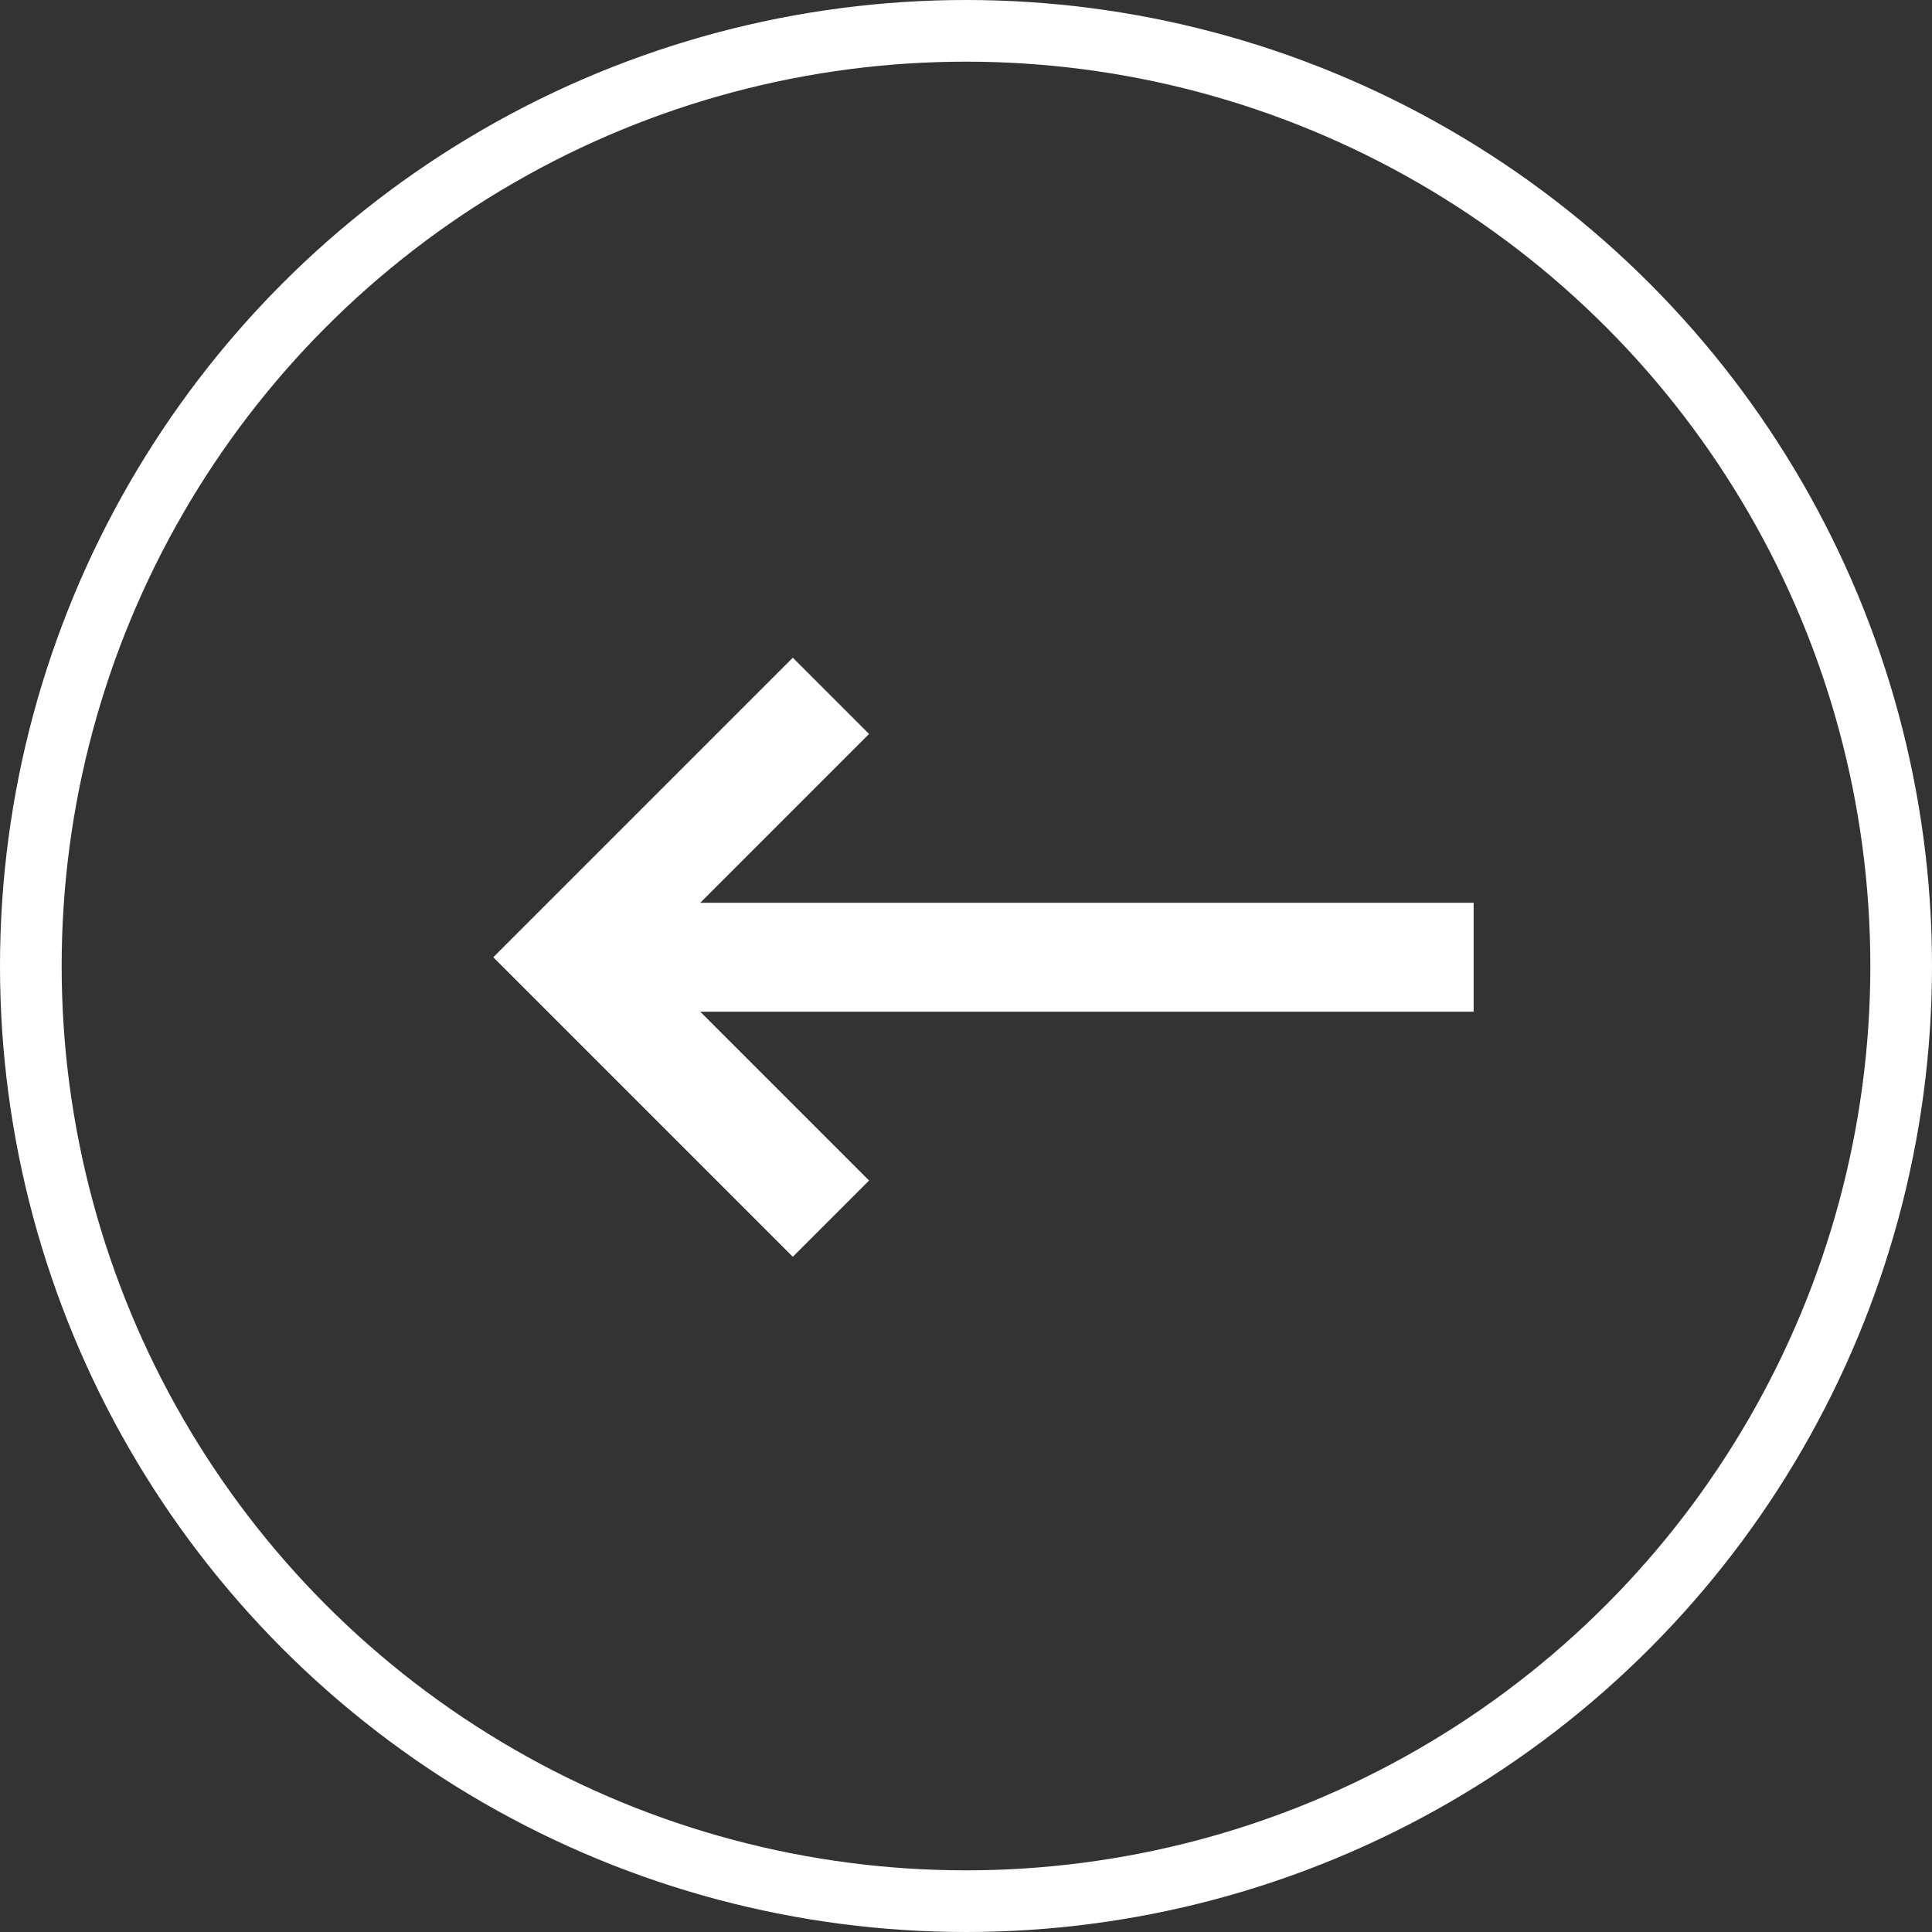
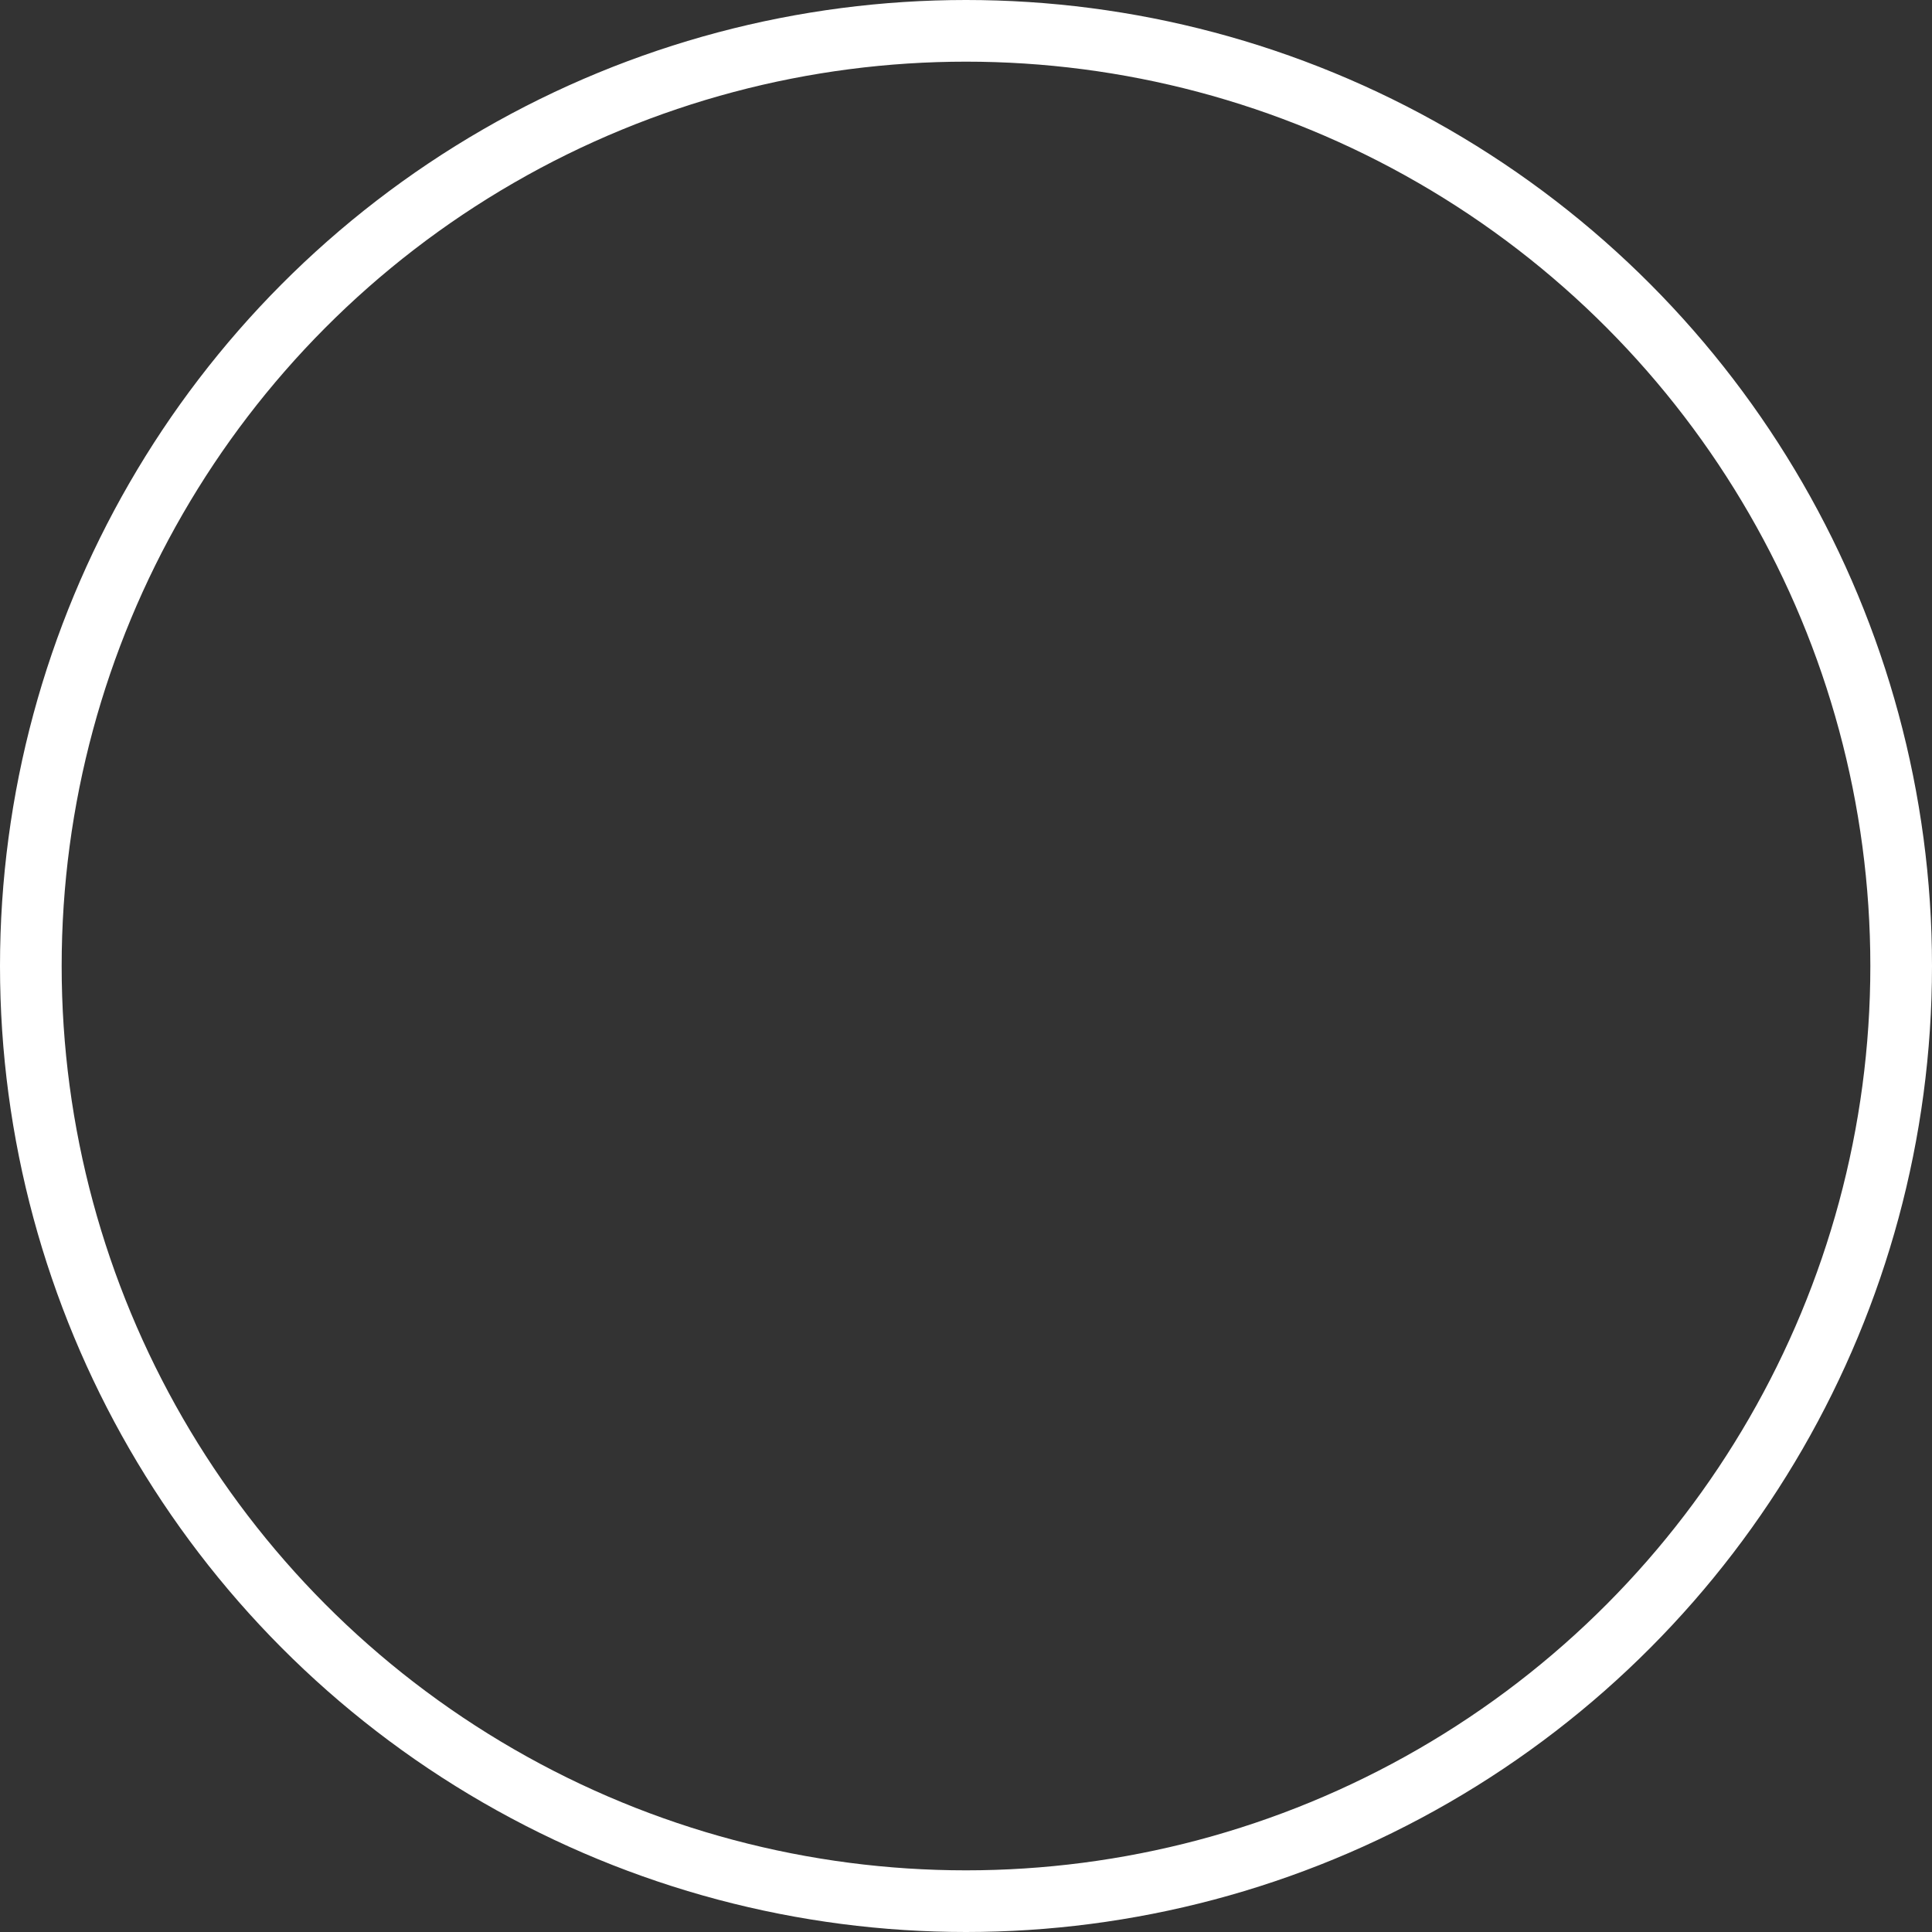
<svg xmlns="http://www.w3.org/2000/svg" width="47" height="47" viewBox="0 0 47 47">
  <rect x="0" y="0" width="47" height="47" fill="#333333" stroke="none" />
  <g id="Group_5" data-name="Group 5" transform="translate(-2047 -496)">
    <g id="Ellipse_5" data-name="Ellipse 5" transform="translate(2047 496)" fill="none" stroke="#fff" stroke-width="1.5">
-       <circle cx="23.5" cy="23.5" r="23.5" stroke="none" />
      <circle cx="23.5" cy="23.5" r="22.75" fill="none" />
    </g>
-     <path id="Path_57" data-name="Path 57" d="M133.035,261.962h18.814v2.65H133.035l4.107,4.107-1.855,1.855L128,263.287,135.287,256l1.855,1.855Z" transform="translate(1931 256)" fill="#fff" />
  </g>
</svg>